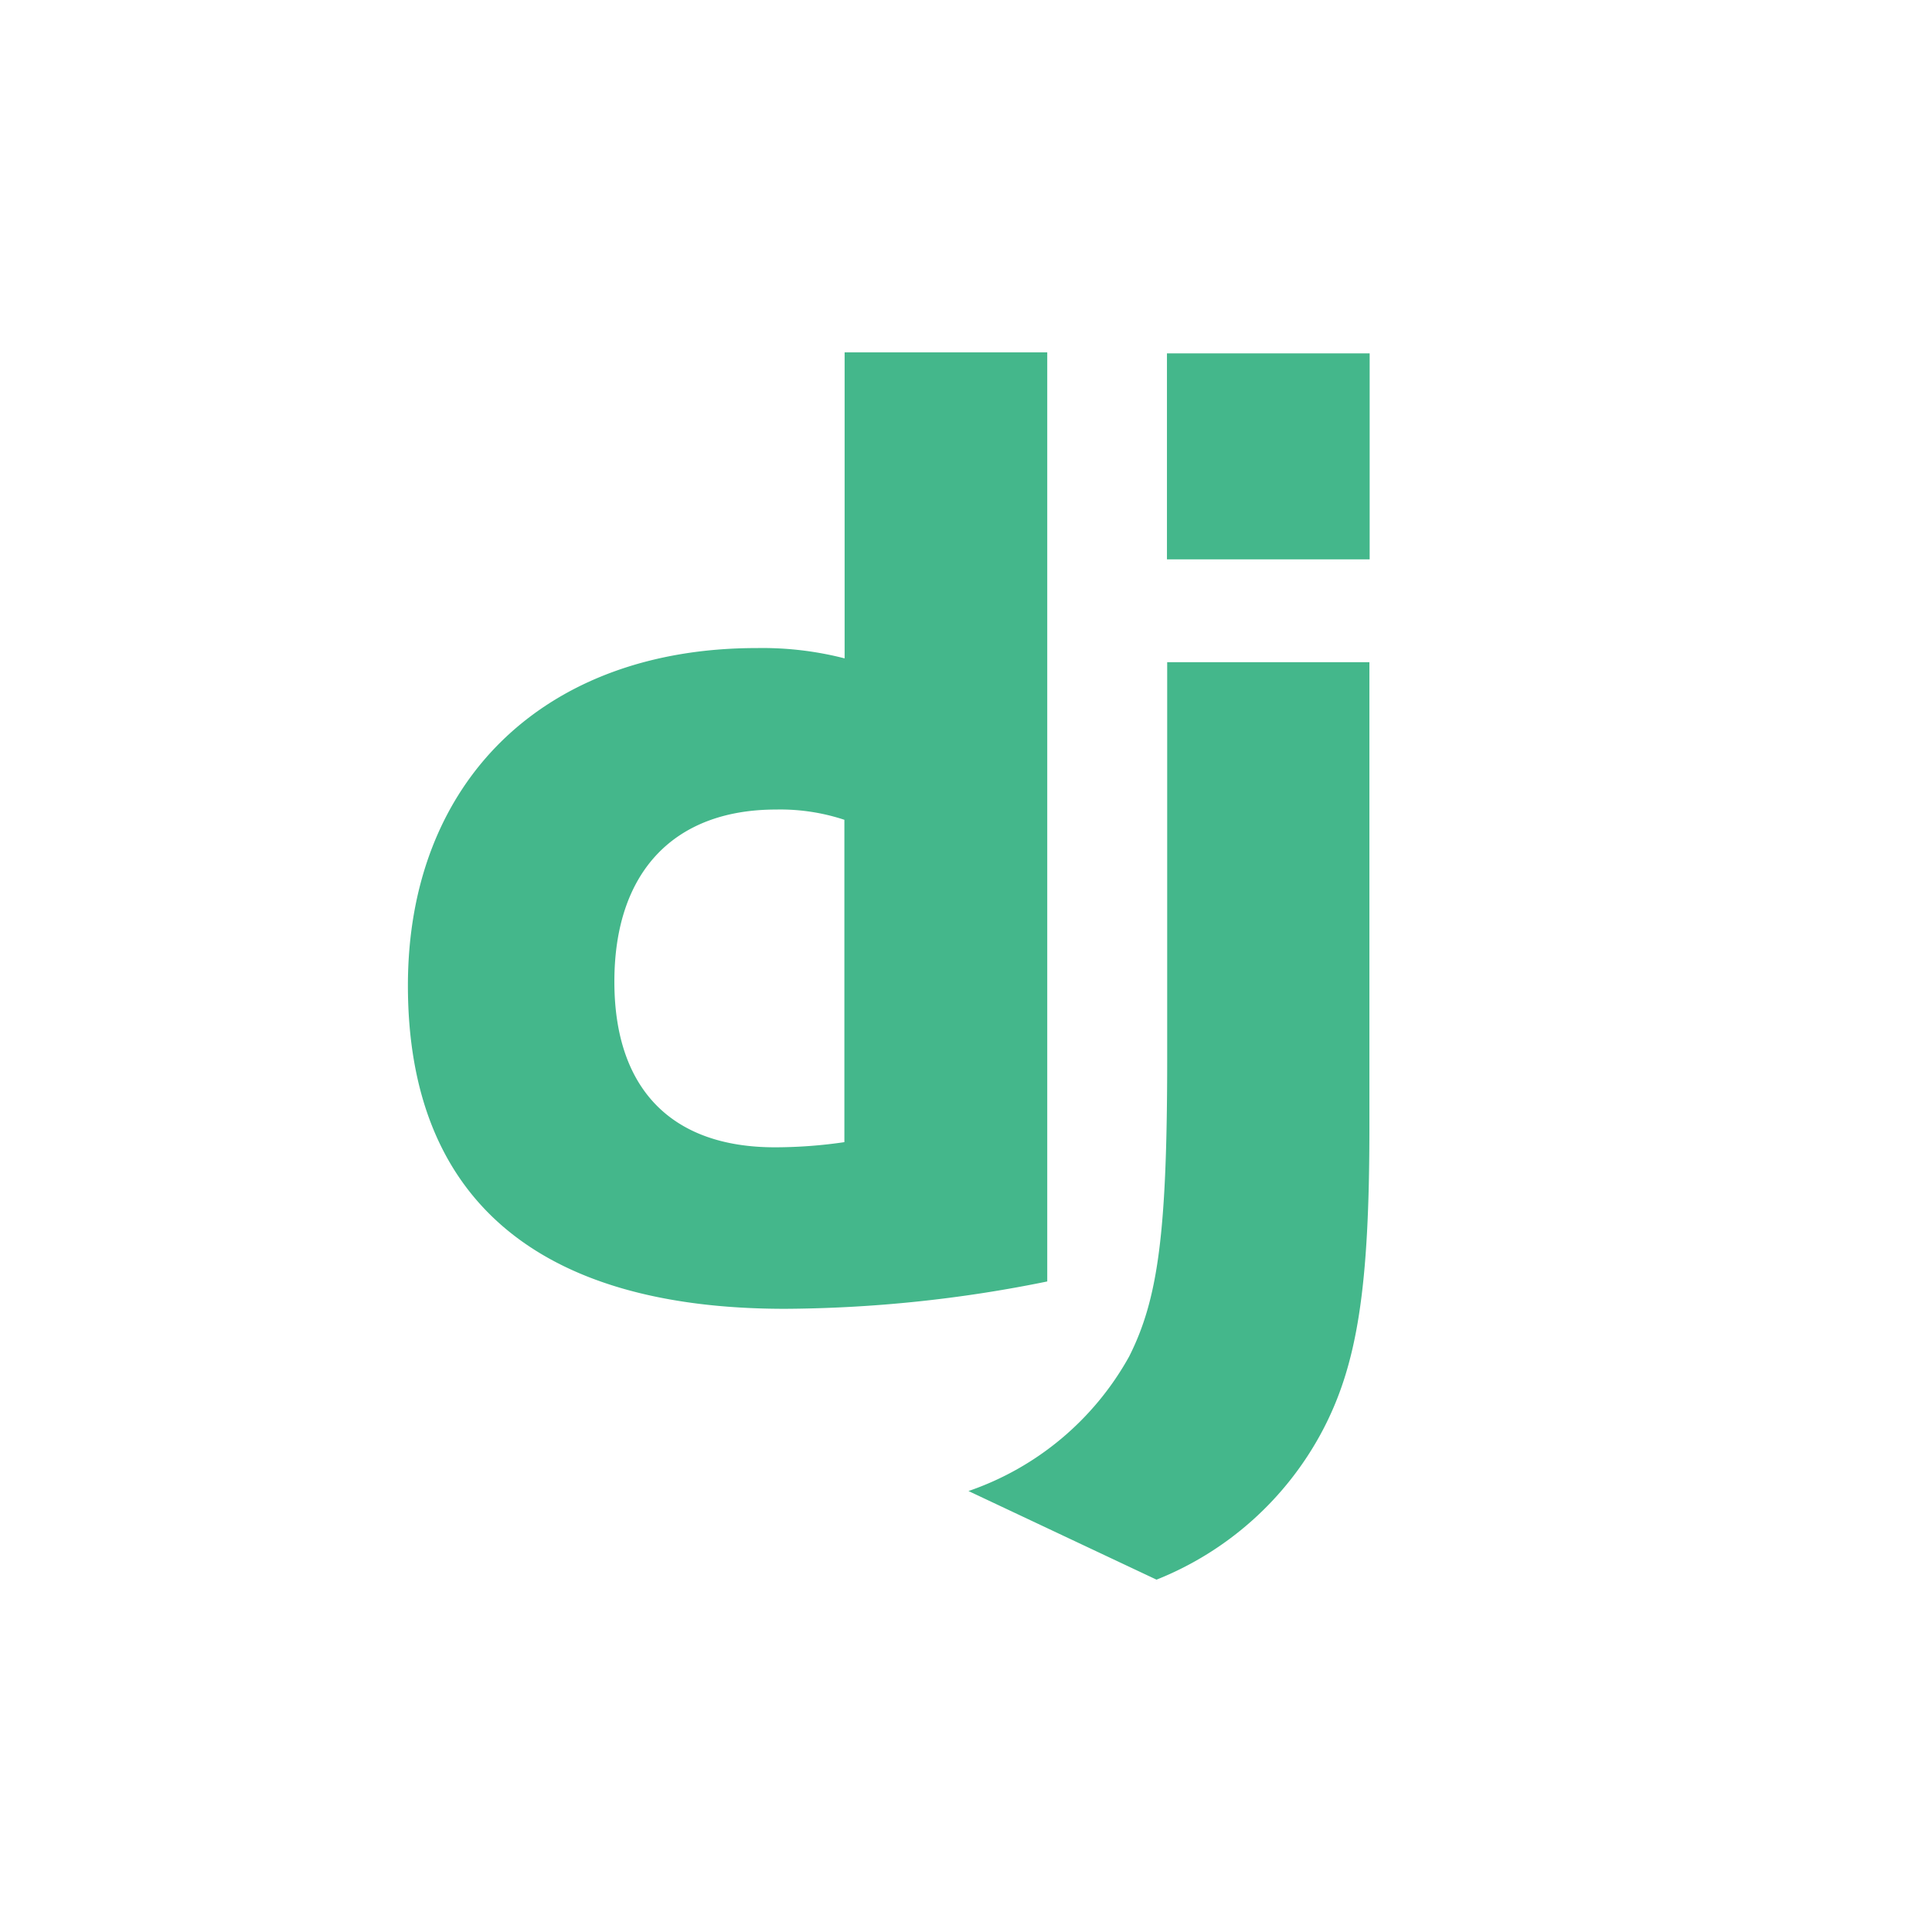
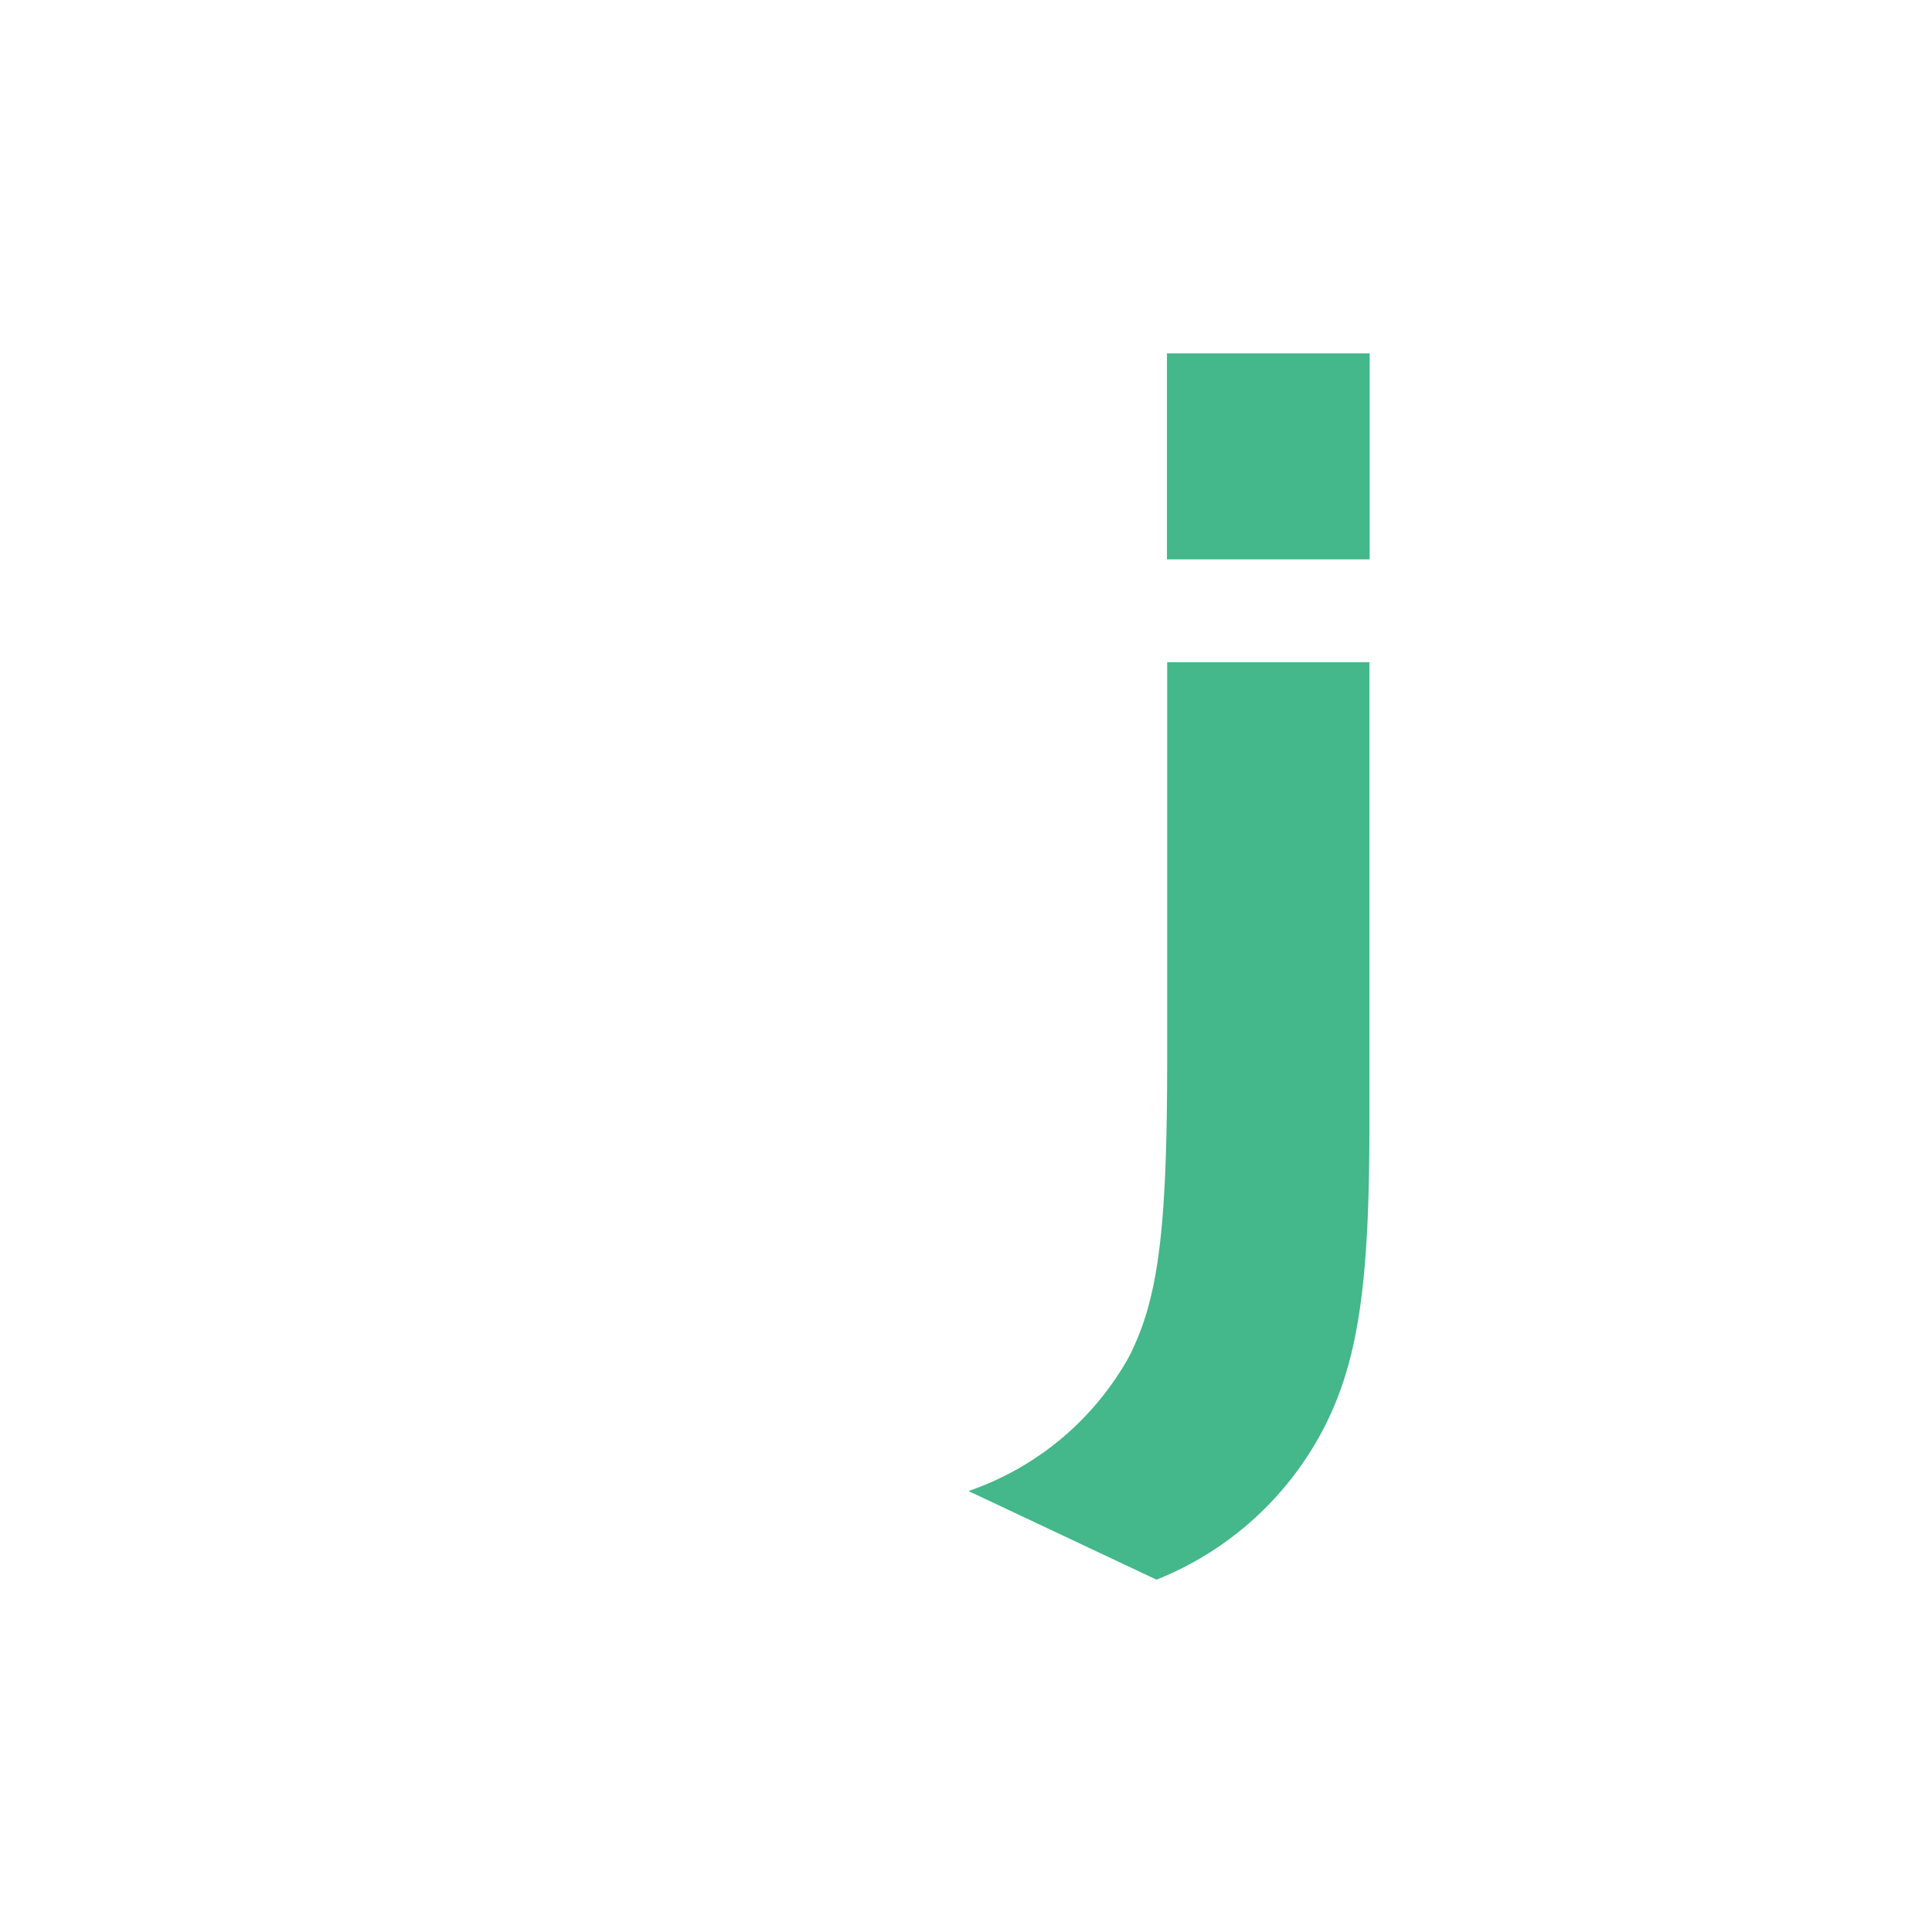
<svg xmlns="http://www.w3.org/2000/svg" width="75" height="75" viewBox="0 0 75 75">
  <defs>
    <clipPath id="clip-path">
      <rect id="Rectangle_444" data-name="Rectangle 444" width="75" height="75" transform="translate(362 980)" fill="none" stroke="#707070" stroke-width="1" />
    </clipPath>
  </defs>
  <g id="Mask_Group_38" data-name="Mask Group 38" transform="translate(-362 -980)" clip-path="url(#clip-path)">
    <g id="django-svgrepo-com_1_" data-name="django-svgrepo-com (1)" transform="translate(372.235 989.678)">
-       <path id="Path_1037" data-name="Path 1037" d="M22.548,4h7.871V40.068A52.046,52.046,0,0,1,20.21,41.13C10.6,41.12,5.6,36.826,5.6,28.58c0-7.941,5.306-13.1,13.531-13.1a12.8,12.8,0,0,1,3.422.4V4Zm0,18.148a7.925,7.925,0,0,0-2.654-.4c-3.97,0-6.279,2.428-6.279,6.682,0,4.143,2.2,6.43,6.229,6.43a18.556,18.556,0,0,0,2.7-.2l0-12.507Z" fill="#44b78b" />
      <path id="Path_1038" data-name="Path 1038" d="M32.124,10.059V28.124c0,6.219-.467,9.209-1.832,11.788a12.538,12.538,0,0,1-6.432,5.763l-7.3-3.44a11.331,11.331,0,0,0,6.235-5.219c1.124-2.225,1.479-4.8,1.479-11.587V10.059Z" transform="translate(10.801 5.969)" fill="#44b78b" />
      <rect id="Rectangle_443" data-name="Rectangle 443" width="7.869" height="7.996" transform="translate(35.066 4.04)" fill="#44b78b" />
    </g>
  </g>
</svg>